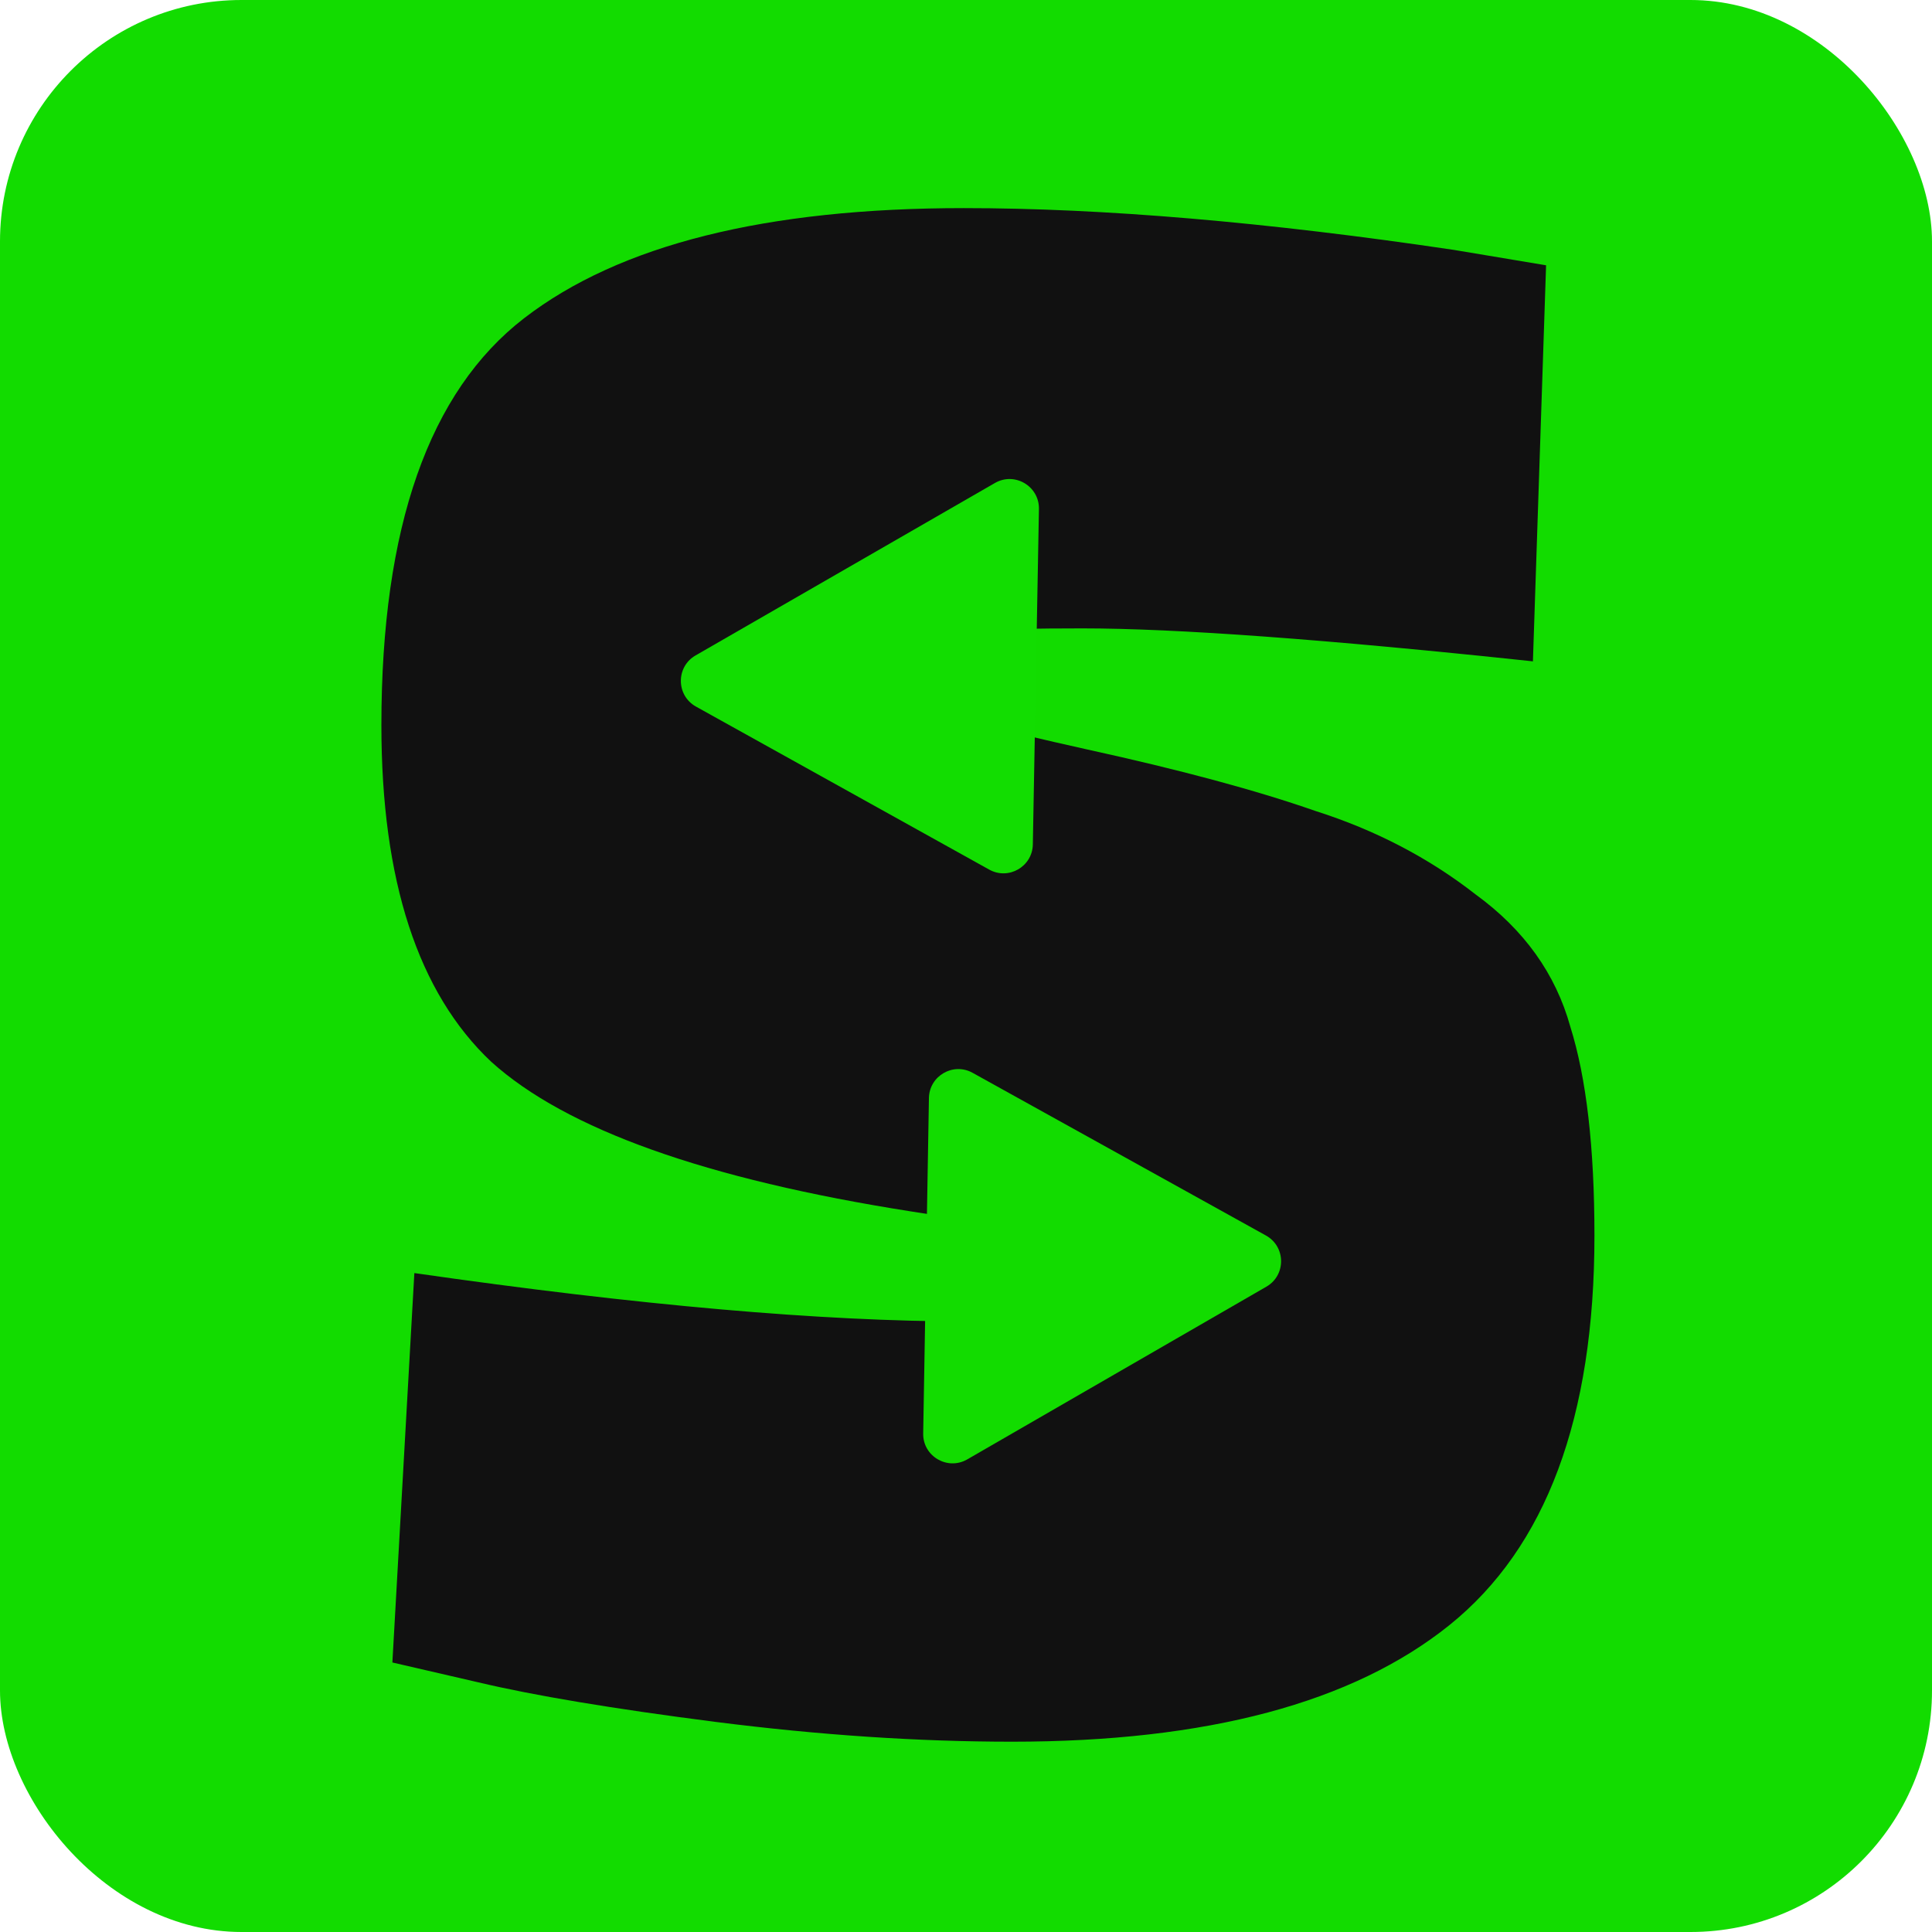
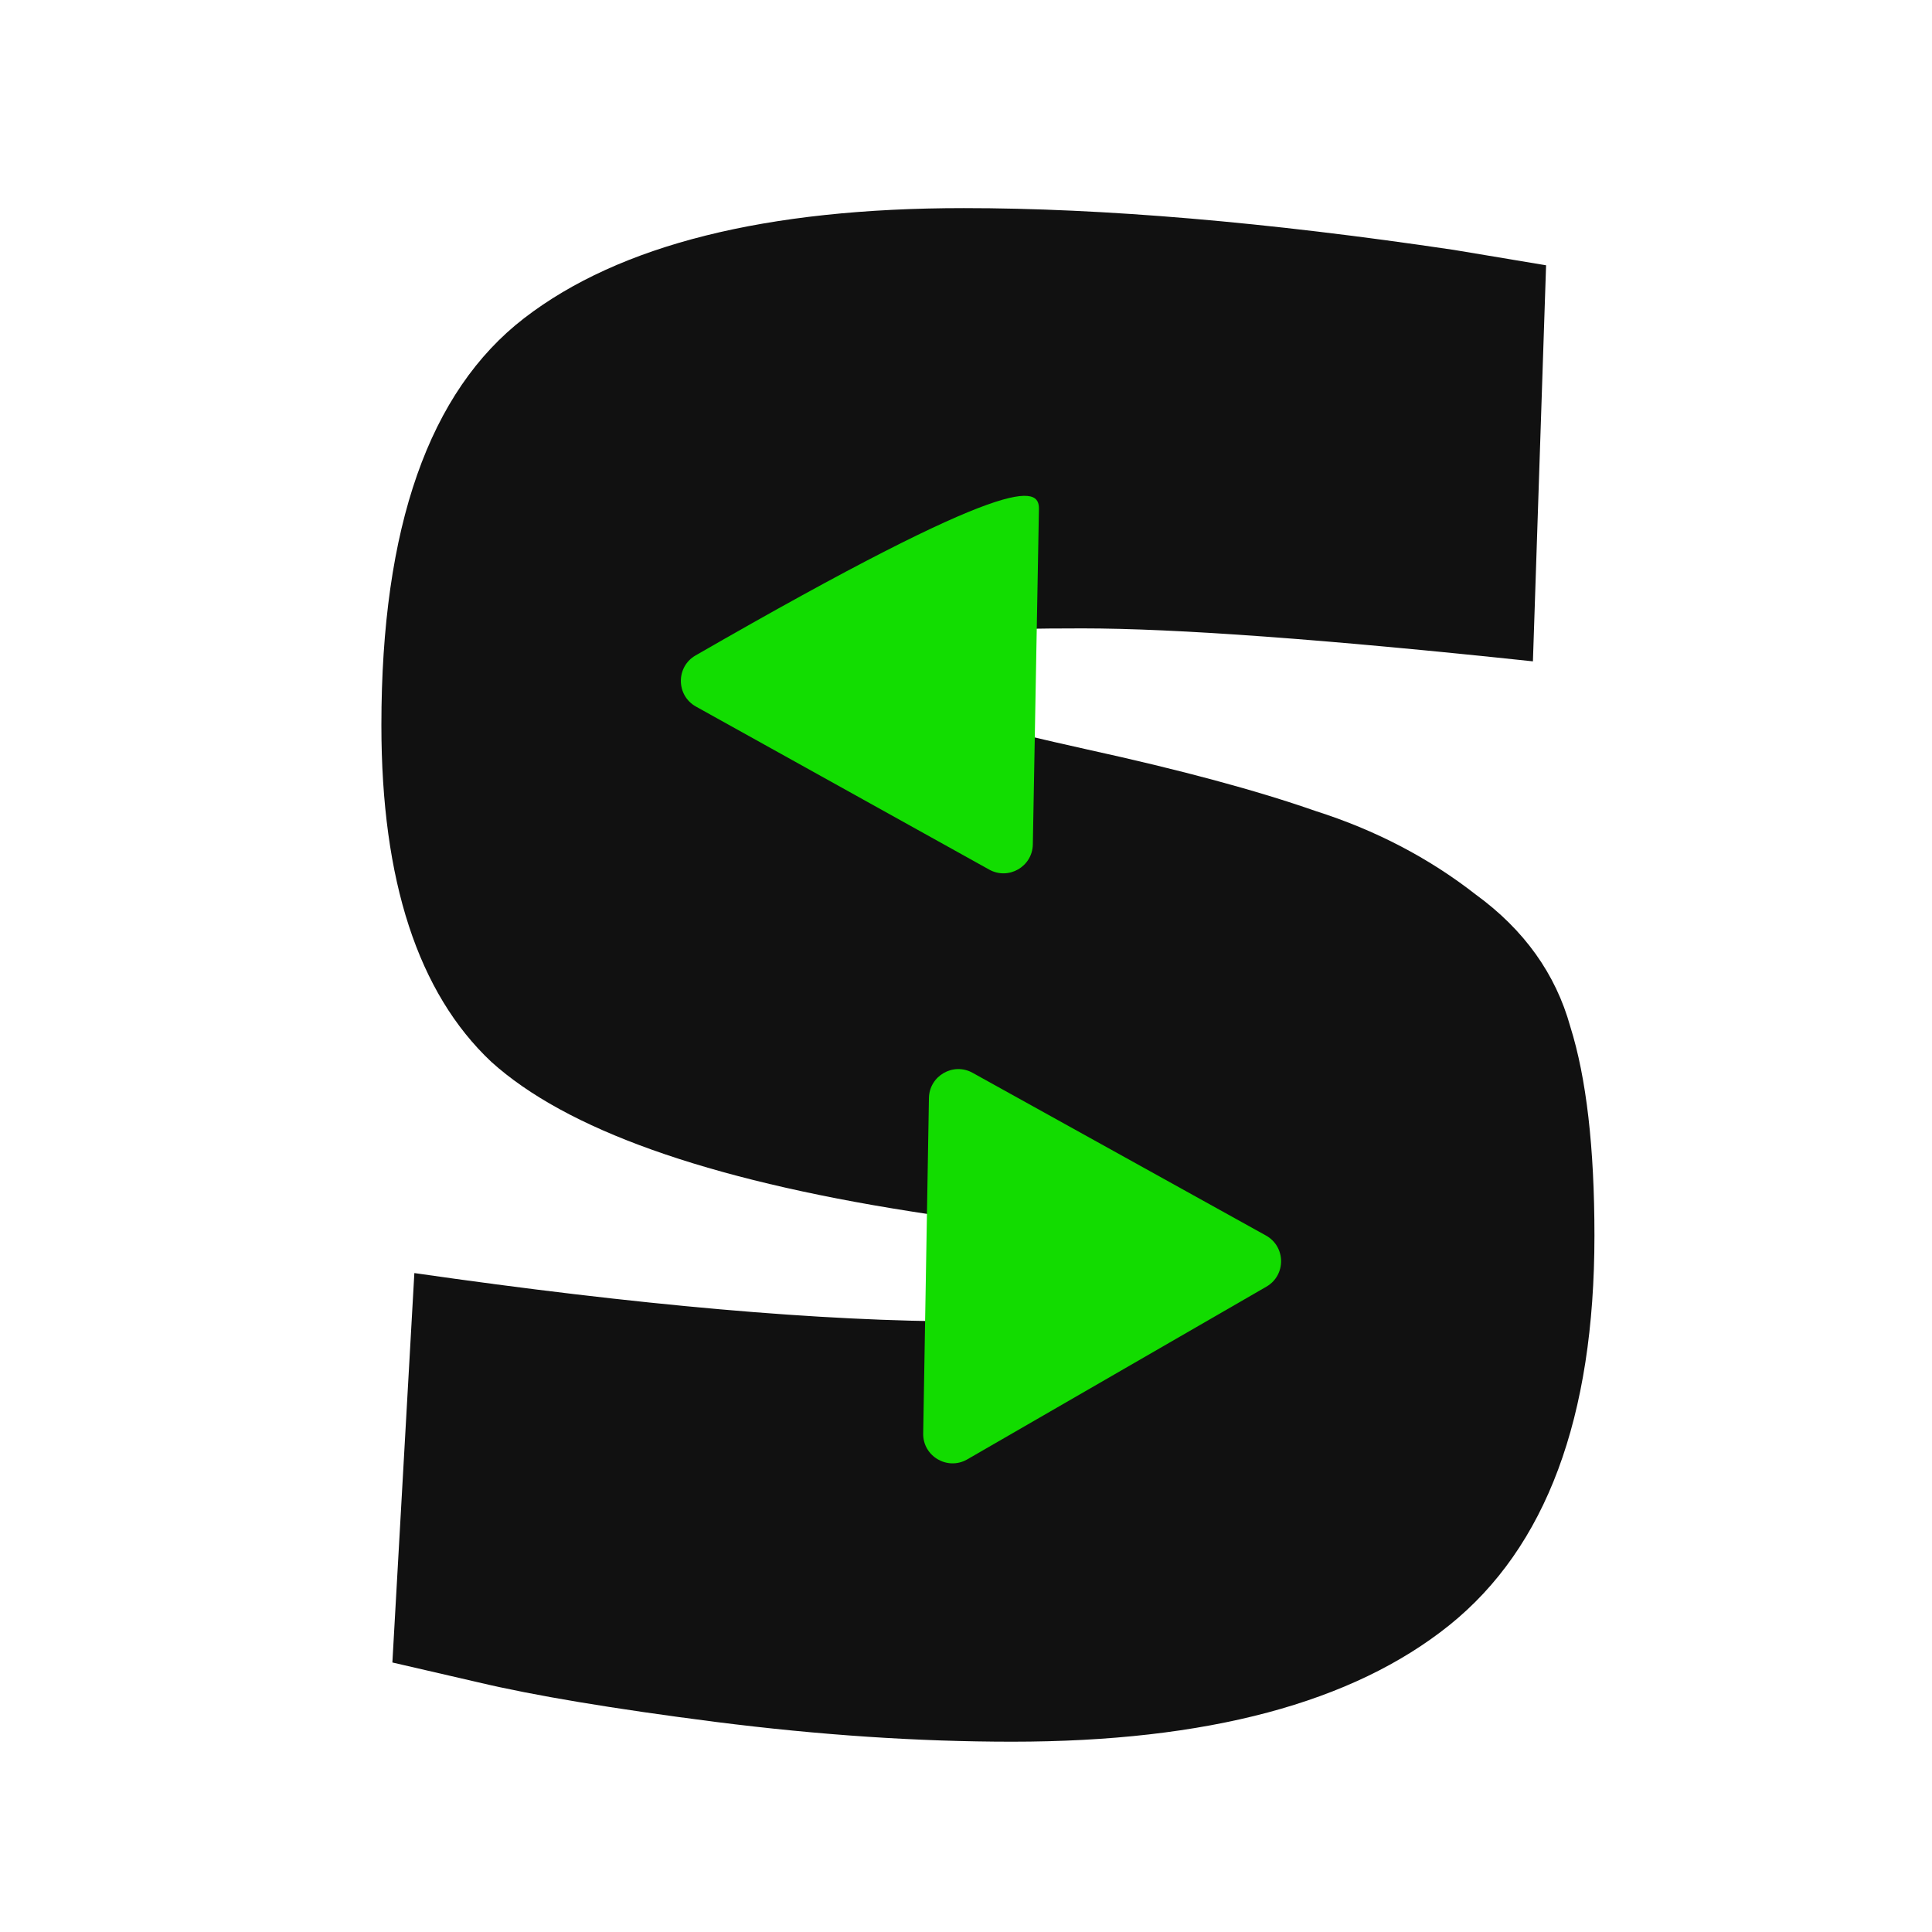
<svg xmlns="http://www.w3.org/2000/svg" width="32" height="32" viewBox="0 0 32 32" fill="none">
-   <rect width="32" height="32" rx="4" fill="#12DC00" />
  <path d="M25.39 10.954C21.969 10.59 19.481 10.408 17.928 10.408C16.375 10.408 15.465 10.456 15.198 10.553C14.956 10.626 14.835 10.796 14.835 11.063C14.835 11.331 14.98 11.537 15.271 11.683C15.562 11.829 16.472 12.072 18.001 12.412C19.554 12.752 20.816 13.092 21.787 13.432C22.781 13.748 23.667 14.21 24.444 14.817C25.244 15.4 25.766 16.129 26.009 17.004C26.276 17.854 26.409 19.008 26.409 20.466C26.409 23.479 25.608 25.629 24.007 26.917C22.405 28.204 19.991 28.848 16.764 28.848C15.211 28.848 13.573 28.739 11.85 28.52C10.151 28.302 8.841 28.083 7.919 27.864L6.499 27.536L6.863 21.086C10.576 21.62 13.621 21.887 15.999 21.887C17.261 21.887 17.892 21.608 17.892 21.049C17.892 20.806 17.746 20.636 17.455 20.539C17.164 20.418 16.375 20.26 15.089 20.065C11.692 19.531 9.375 18.705 8.137 17.587C6.924 16.445 6.317 14.586 6.317 12.011C6.317 8.731 7.106 6.484 8.683 5.269C10.261 4.054 12.687 3.447 15.963 3.447C18.268 3.447 20.974 3.677 24.08 4.139L25.608 4.394L25.39 10.954Z" fill="#111111" />
-   <path d="M17.107 13.987C17.1 14.354 16.705 14.582 16.384 14.403L11.527 11.703C11.197 11.519 11.193 11.044 11.521 10.856L16.479 8C16.807 7.811 17.215 8.053 17.208 8.431L17.107 13.987Z" fill="#12DD01" />
+   <path d="M17.107 13.987C17.1 14.354 16.705 14.582 16.384 14.403L11.527 11.703C11.197 11.519 11.193 11.044 11.521 10.856C16.807 7.811 17.215 8.053 17.208 8.431L17.107 13.987Z" fill="#12DD01" />
  <path d="M15.386 18.186C15.393 17.819 15.788 17.591 16.109 17.769L20.968 20.464C21.299 20.648 21.303 21.122 20.976 21.311L16.021 24.172C15.693 24.361 15.284 24.12 15.291 23.742L15.386 18.186Z" fill="#12DC00" />
</svg>